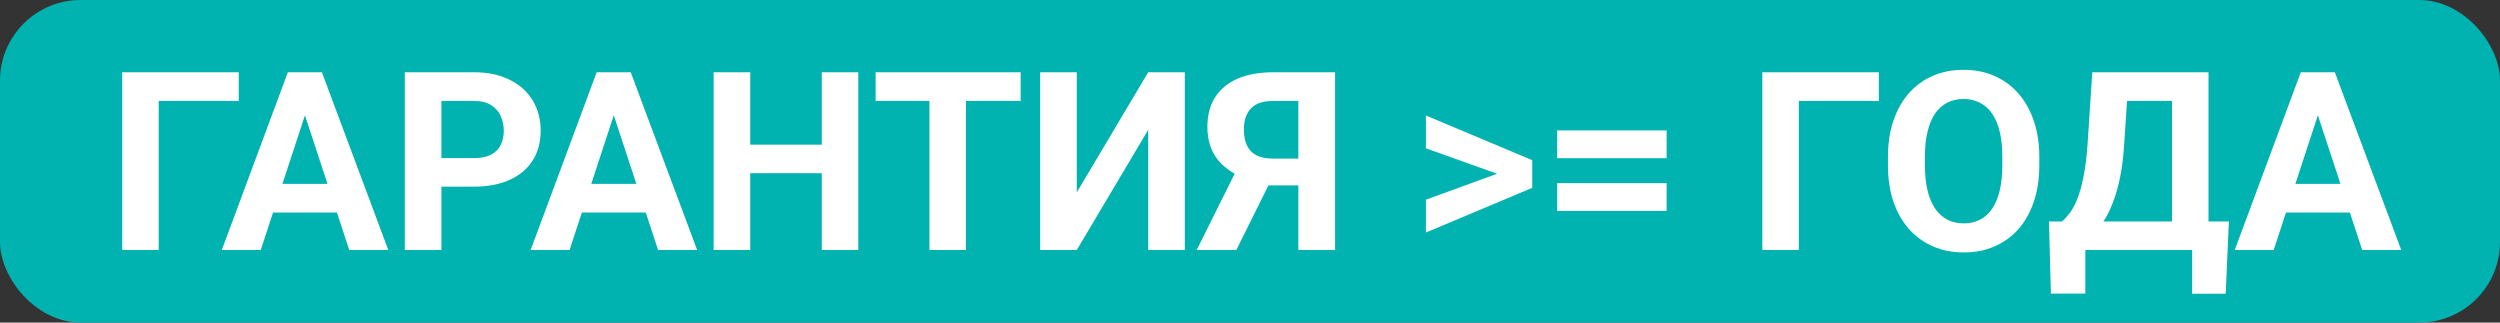
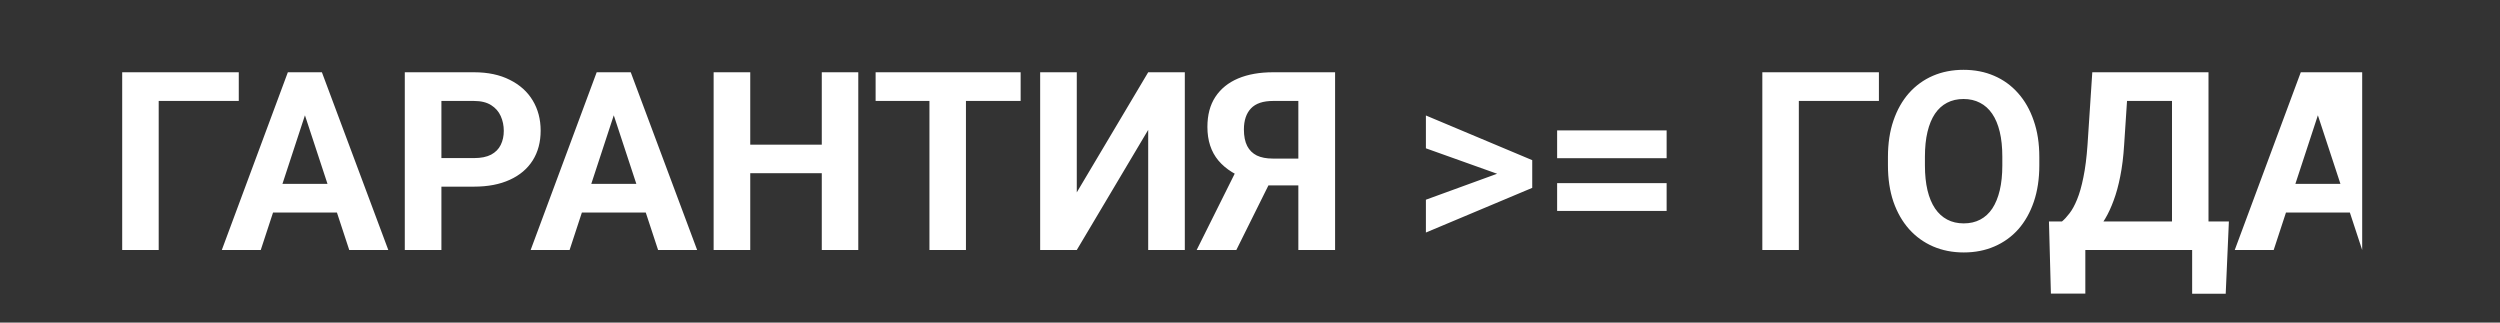
<svg xmlns="http://www.w3.org/2000/svg" width="310" height="40" viewBox="0 0 310 40" fill="none">
  <rect x="0" y="0" width="310" height="40" fill="#333333" stroke="none" />
-   <rect width="310" height="40" rx="10" fill="#00B2B0" />
-   <path d="M29.608 8.961V12.518H19.678V31H15.152V8.961H29.608ZM38.327 12.73L32.333 31H27.504L35.693 8.961H38.766L38.327 12.73ZM43.307 31L37.297 12.73L36.813 8.961H39.916L48.15 31H43.307ZM43.034 22.796V26.353H31.394V22.796H43.034ZM58.776 23.144H53.161V19.602H58.776C59.644 19.602 60.351 19.461 60.895 19.178C61.44 18.886 61.839 18.482 62.091 17.967C62.344 17.453 62.47 16.872 62.47 16.227C62.47 15.571 62.344 14.96 62.091 14.395C61.839 13.83 61.44 13.376 60.895 13.033C60.351 12.69 59.644 12.518 58.776 12.518H54.735V31H50.194V8.961H58.776C60.502 8.961 61.98 9.274 63.211 9.899C64.453 10.515 65.401 11.368 66.057 12.457C66.713 13.547 67.041 14.794 67.041 16.196C67.041 17.619 66.713 18.85 66.057 19.89C65.401 20.929 64.453 21.731 63.211 22.296C61.98 22.861 60.502 23.144 58.776 23.144ZM76.623 12.73L70.628 31H65.8L73.989 8.961H77.061L76.623 12.73ZM81.603 31L75.593 12.73L75.109 8.961H78.212L86.446 31H81.603ZM81.33 22.796V26.353H69.69V22.796H81.33ZM103.188 17.937V21.479H91.684V17.937H103.188ZM93.031 8.961V31H88.49V8.961H93.031ZM106.427 8.961V31H101.901V8.961H106.427ZM119.777 8.961V31H115.251V8.961H119.777ZM126.559 8.961V12.518H108.576V8.961H126.559ZM133.521 23.855L142.376 8.961H146.917V31H142.376V16.105L133.521 31H128.98V8.961H133.521V23.855ZM162.569 22.993H156.575L155.046 22.357C153.32 21.812 151.998 20.995 151.08 19.905C150.172 18.815 149.718 17.427 149.718 15.742C149.718 14.259 150.046 13.018 150.702 12.019C151.368 11.009 152.306 10.248 153.517 9.733C154.738 9.218 156.186 8.961 157.861 8.961H165.551V31H160.995V12.518H157.861C156.62 12.518 155.707 12.826 155.122 13.441C154.536 14.057 154.244 14.93 154.244 16.06C154.244 16.887 154.38 17.569 154.652 18.104C154.925 18.628 155.323 19.022 155.848 19.284C156.373 19.537 157.034 19.663 157.831 19.663H162.554L162.569 22.993ZM158.194 21.161L153.305 31H148.386L153.29 21.161H158.194ZM186.515 21.857L176.812 18.391V14.319L189.997 19.859V22.781L186.515 21.857ZM176.812 24.764L186.53 21.222L189.997 20.389V23.295L176.812 28.835V24.764ZM206.662 16.166V19.617H193.084V16.166H206.662ZM206.662 22.705V26.156H193.084V22.705H206.662ZM232.985 8.961V12.518H223.055V31H218.529V8.961H232.985ZM252.875 19.466V20.51C252.875 22.185 252.647 23.689 252.193 25.021C251.739 26.353 251.098 27.488 250.271 28.427C249.444 29.355 248.455 30.067 247.304 30.561C246.164 31.055 244.897 31.303 243.505 31.303C242.122 31.303 240.856 31.055 239.706 30.561C238.565 30.067 237.576 29.355 236.739 28.427C235.901 27.488 235.25 26.353 234.786 25.021C234.332 23.689 234.105 22.185 234.105 20.51V19.466C234.105 17.781 234.332 16.277 234.786 14.955C235.24 13.623 235.881 12.488 236.708 11.549C237.546 10.611 238.535 9.894 239.675 9.4C240.826 8.905 242.092 8.658 243.475 8.658C244.867 8.658 246.134 8.905 247.274 9.4C248.424 9.894 249.413 10.611 250.241 11.549C251.078 12.488 251.724 13.623 252.178 14.955C252.642 16.277 252.875 17.781 252.875 19.466ZM248.288 20.51V19.436C248.288 18.265 248.182 17.236 247.97 16.348C247.758 15.46 247.445 14.713 247.032 14.107C246.618 13.502 246.113 13.048 245.518 12.745C244.923 12.432 244.242 12.276 243.475 12.276C242.708 12.276 242.027 12.432 241.431 12.745C240.846 13.048 240.346 13.502 239.933 14.107C239.529 14.713 239.221 15.46 239.009 16.348C238.797 17.236 238.691 18.265 238.691 19.436V20.51C238.691 21.671 238.797 22.7 239.009 23.598C239.221 24.486 239.534 25.238 239.948 25.854C240.361 26.459 240.866 26.918 241.461 27.231C242.057 27.544 242.738 27.7 243.505 27.7C244.272 27.7 244.953 27.544 245.548 27.231C246.144 26.918 246.643 26.459 247.047 25.854C247.451 25.238 247.758 24.486 247.97 23.598C248.182 22.7 248.288 21.671 248.288 20.51ZM273.112 27.458V31H257.234V27.458H273.112ZM258.581 27.458V36.404H254.312L254.07 27.458H258.581ZM276.382 27.458L275.988 36.419H271.826V27.458H276.382ZM270.615 8.961V12.518H260.004V8.961H270.615ZM273.854 8.961V31H269.328V8.961H273.854ZM259.444 8.961H263.985L263.395 17.937C263.304 19.42 263.142 20.732 262.91 21.873C262.688 23.003 262.416 23.997 262.093 24.855C261.78 25.712 261.432 26.464 261.048 27.11C260.665 27.746 260.261 28.301 259.837 28.775C259.414 29.239 258.985 29.653 258.551 30.016C258.117 30.369 257.693 30.697 257.279 31H254.676V27.458H255.69C255.983 27.216 256.29 26.883 256.613 26.459C256.946 26.035 257.259 25.465 257.552 24.748C257.854 24.022 258.117 23.104 258.339 21.994C258.571 20.884 258.743 19.531 258.854 17.937L259.444 8.961ZM287.931 12.73L281.937 31H277.108L285.297 8.961H288.37L287.931 12.73ZM292.911 31L286.902 12.73L286.417 8.961H289.521L297.755 31H292.911ZM292.639 22.796V26.353H280.999V22.796H292.639Z" fill="white" />
+   <path d="M29.608 8.961V12.518H19.678V31H15.152V8.961H29.608ZM38.327 12.73L32.333 31H27.504L35.693 8.961H38.766L38.327 12.73ZM43.307 31L37.297 12.73L36.813 8.961H39.916L48.15 31H43.307ZM43.034 22.796V26.353H31.394V22.796H43.034ZM58.776 23.144H53.161V19.602H58.776C59.644 19.602 60.351 19.461 60.895 19.178C61.44 18.886 61.839 18.482 62.091 17.967C62.344 17.453 62.47 16.872 62.47 16.227C62.47 15.571 62.344 14.96 62.091 14.395C61.839 13.83 61.44 13.376 60.895 13.033C60.351 12.69 59.644 12.518 58.776 12.518H54.735V31H50.194V8.961H58.776C60.502 8.961 61.98 9.274 63.211 9.899C64.453 10.515 65.401 11.368 66.057 12.457C66.713 13.547 67.041 14.794 67.041 16.196C67.041 17.619 66.713 18.85 66.057 19.89C65.401 20.929 64.453 21.731 63.211 22.296C61.98 22.861 60.502 23.144 58.776 23.144ZM76.623 12.73L70.628 31H65.8L73.989 8.961H77.061L76.623 12.73ZM81.603 31L75.593 12.73L75.109 8.961H78.212L86.446 31H81.603ZM81.33 22.796V26.353H69.69V22.796H81.33ZM103.188 17.937V21.479H91.684V17.937H103.188ZM93.031 8.961V31H88.49V8.961H93.031ZM106.427 8.961V31H101.901V8.961H106.427ZM119.777 8.961V31H115.251V8.961H119.777ZM126.559 8.961V12.518H108.576V8.961H126.559ZM133.521 23.855L142.376 8.961H146.917V31H142.376V16.105L133.521 31H128.98V8.961H133.521V23.855ZM162.569 22.993H156.575L155.046 22.357C153.32 21.812 151.998 20.995 151.08 19.905C150.172 18.815 149.718 17.427 149.718 15.742C149.718 14.259 150.046 13.018 150.702 12.019C151.368 11.009 152.306 10.248 153.517 9.733C154.738 9.218 156.186 8.961 157.861 8.961H165.551V31H160.995V12.518H157.861C156.62 12.518 155.707 12.826 155.122 13.441C154.536 14.057 154.244 14.93 154.244 16.06C154.244 16.887 154.38 17.569 154.652 18.104C154.925 18.628 155.323 19.022 155.848 19.284C156.373 19.537 157.034 19.663 157.831 19.663H162.554L162.569 22.993ZM158.194 21.161L153.305 31H148.386L153.29 21.161H158.194ZM186.515 21.857L176.812 18.391V14.319L189.997 19.859V22.781L186.515 21.857ZM176.812 24.764L186.53 21.222L189.997 20.389V23.295L176.812 28.835V24.764ZM206.662 16.166V19.617H193.084V16.166H206.662ZM206.662 22.705V26.156H193.084V22.705H206.662ZM232.985 8.961V12.518H223.055V31H218.529V8.961H232.985ZM252.875 19.466V20.51C252.875 22.185 252.647 23.689 252.193 25.021C251.739 26.353 251.098 27.488 250.271 28.427C249.444 29.355 248.455 30.067 247.304 30.561C246.164 31.055 244.897 31.303 243.505 31.303C242.122 31.303 240.856 31.055 239.706 30.561C238.565 30.067 237.576 29.355 236.739 28.427C235.901 27.488 235.25 26.353 234.786 25.021C234.332 23.689 234.105 22.185 234.105 20.51V19.466C234.105 17.781 234.332 16.277 234.786 14.955C235.24 13.623 235.881 12.488 236.708 11.549C237.546 10.611 238.535 9.894 239.675 9.4C240.826 8.905 242.092 8.658 243.475 8.658C244.867 8.658 246.134 8.905 247.274 9.4C248.424 9.894 249.413 10.611 250.241 11.549C251.078 12.488 251.724 13.623 252.178 14.955C252.642 16.277 252.875 17.781 252.875 19.466ZM248.288 20.51V19.436C248.288 18.265 248.182 17.236 247.97 16.348C247.758 15.46 247.445 14.713 247.032 14.107C246.618 13.502 246.113 13.048 245.518 12.745C244.923 12.432 244.242 12.276 243.475 12.276C242.708 12.276 242.027 12.432 241.431 12.745C240.846 13.048 240.346 13.502 239.933 14.107C239.529 14.713 239.221 15.46 239.009 16.348C238.797 17.236 238.691 18.265 238.691 19.436V20.51C238.691 21.671 238.797 22.7 239.009 23.598C239.221 24.486 239.534 25.238 239.948 25.854C240.361 26.459 240.866 26.918 241.461 27.231C242.057 27.544 242.738 27.7 243.505 27.7C244.272 27.7 244.953 27.544 245.548 27.231C246.144 26.918 246.643 26.459 247.047 25.854C247.451 25.238 247.758 24.486 247.97 23.598C248.182 22.7 248.288 21.671 248.288 20.51ZM273.112 27.458V31H257.234V27.458H273.112ZM258.581 27.458V36.404H254.312L254.07 27.458H258.581ZM276.382 27.458L275.988 36.419H271.826V27.458H276.382ZM270.615 8.961V12.518H260.004V8.961H270.615ZM273.854 8.961V31H269.328V8.961H273.854ZM259.444 8.961H263.985L263.395 17.937C263.304 19.42 263.142 20.732 262.91 21.873C262.688 23.003 262.416 23.997 262.093 24.855C261.78 25.712 261.432 26.464 261.048 27.11C260.665 27.746 260.261 28.301 259.837 28.775C259.414 29.239 258.985 29.653 258.551 30.016C258.117 30.369 257.693 30.697 257.279 31H254.676V27.458H255.69C255.983 27.216 256.29 26.883 256.613 26.459C256.946 26.035 257.259 25.465 257.552 24.748C257.854 24.022 258.117 23.104 258.339 21.994C258.571 20.884 258.743 19.531 258.854 17.937L259.444 8.961ZM287.931 12.73L281.937 31H277.108L285.297 8.961H288.37L287.931 12.73ZM292.911 31L286.902 12.73L286.417 8.961H289.521H292.911ZM292.639 22.796V26.353H280.999V22.796H292.639Z" fill="white" />
</svg>